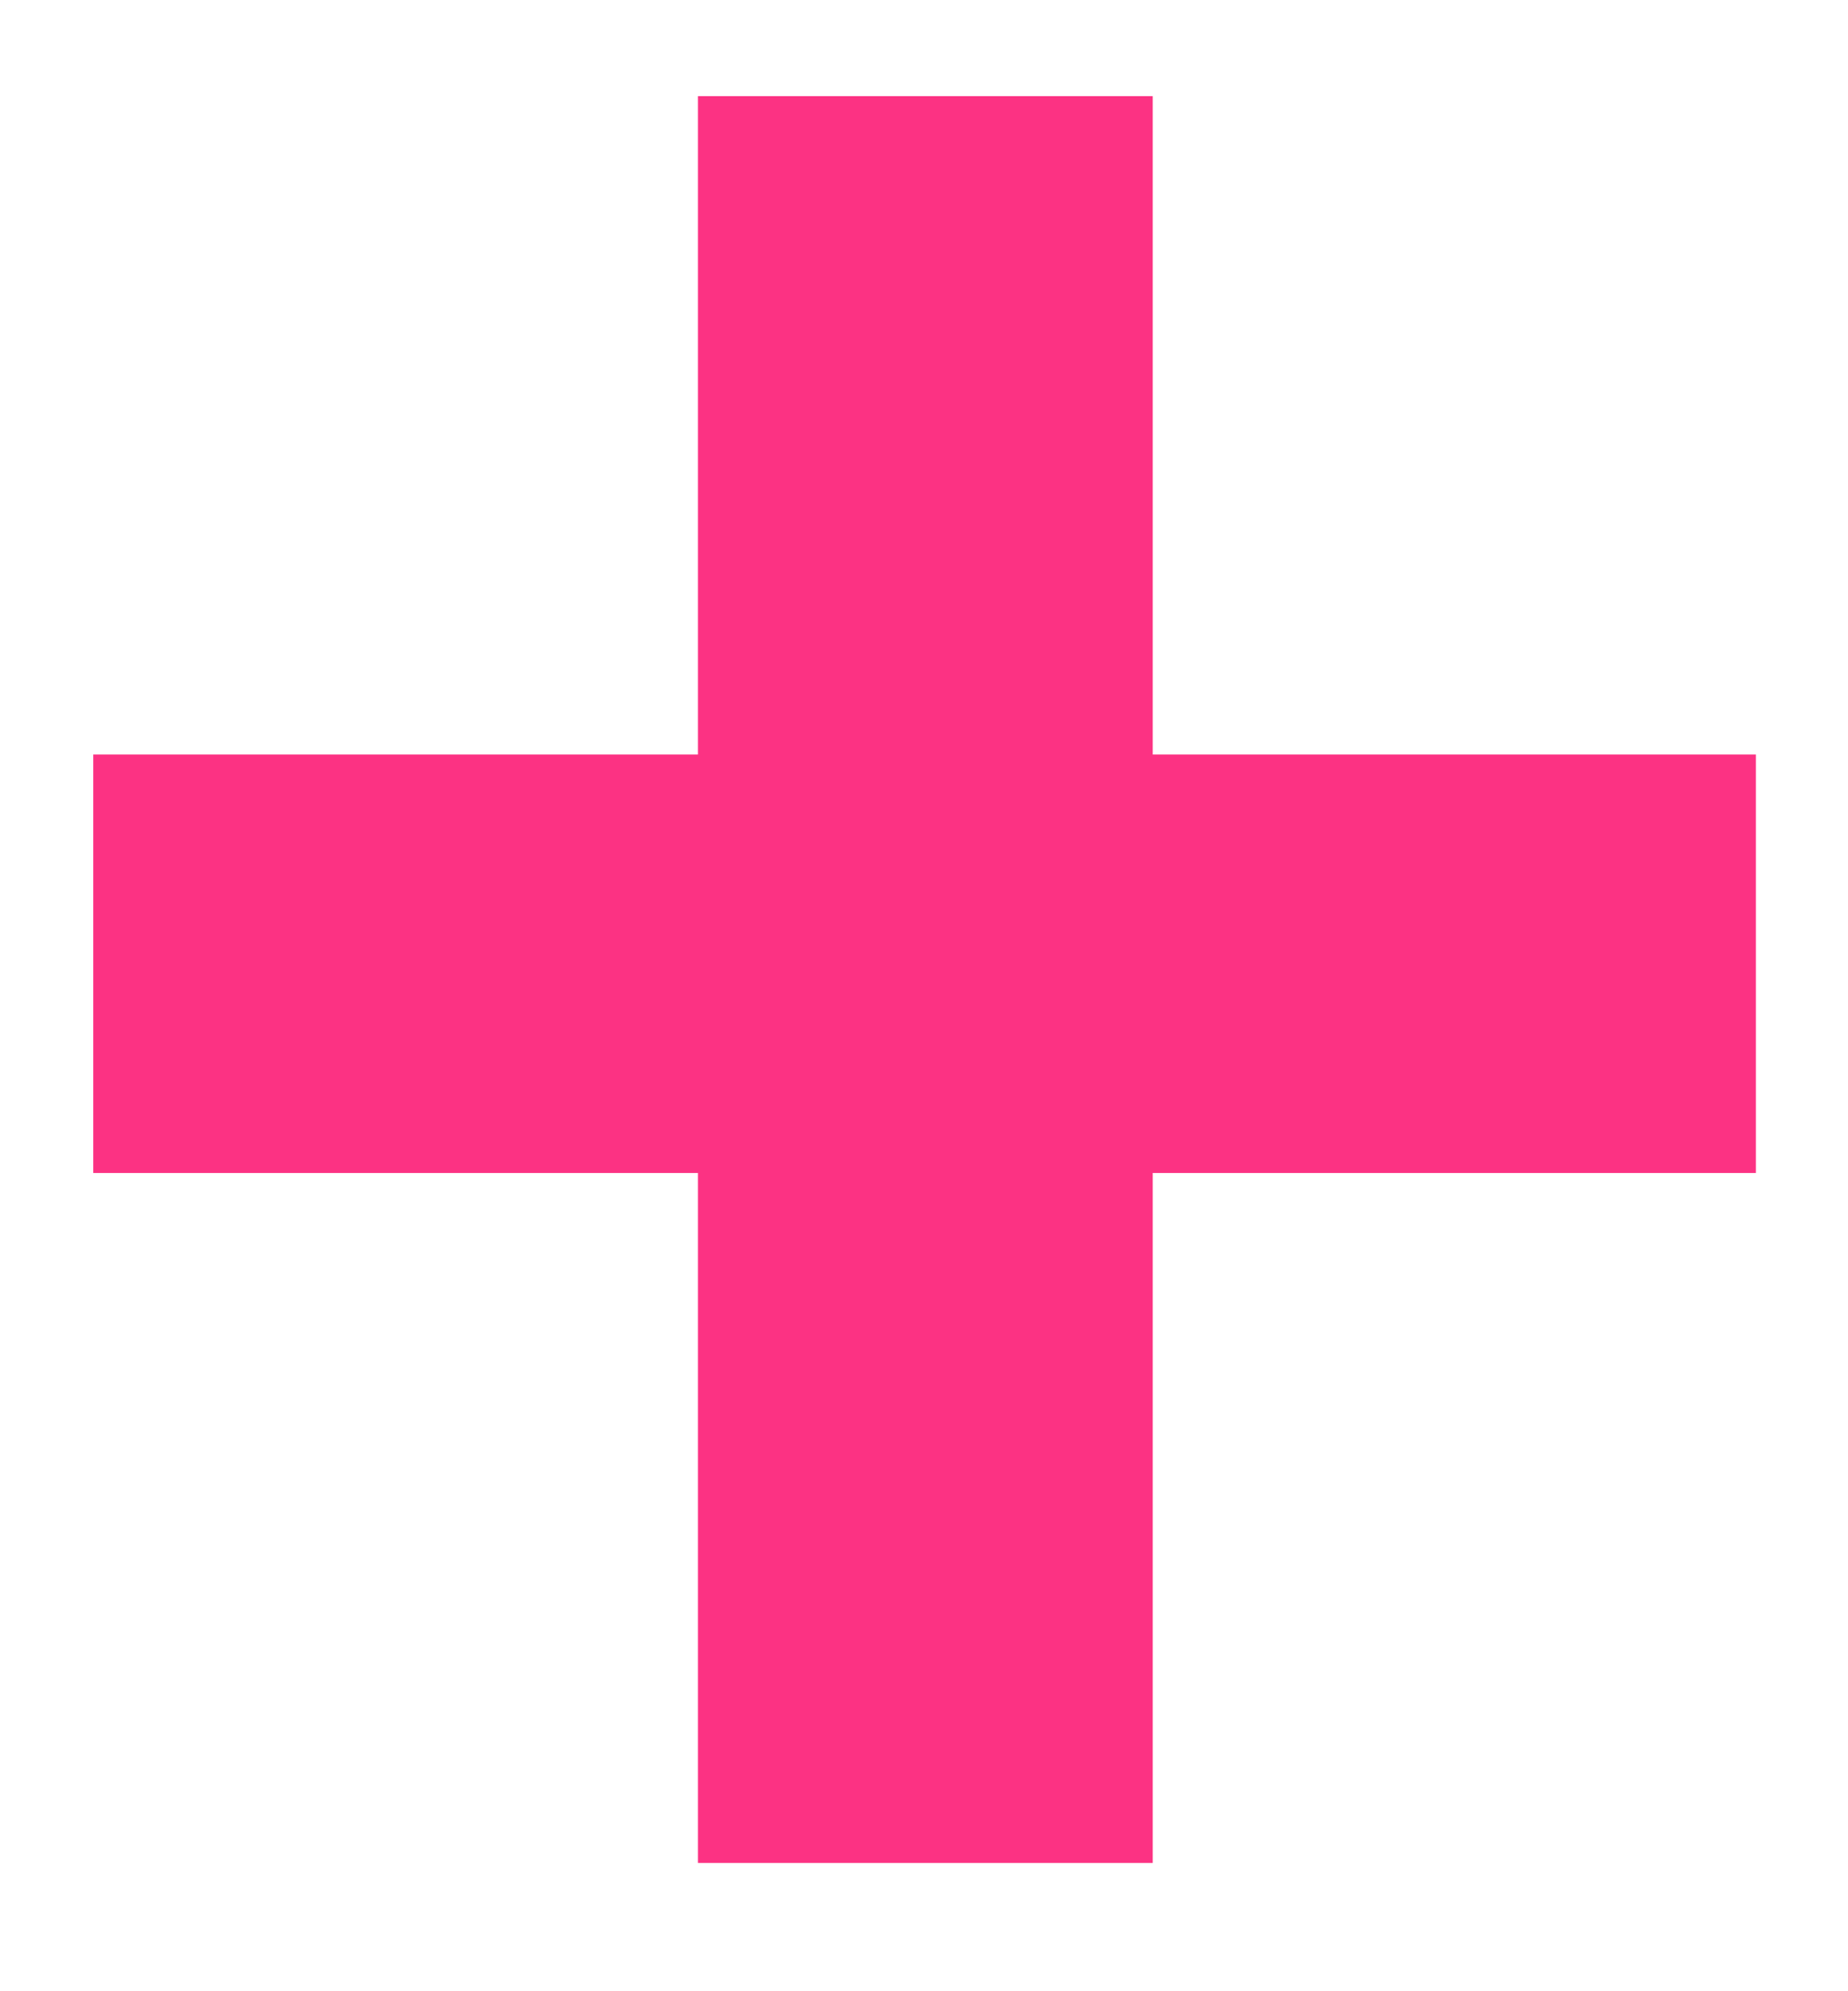
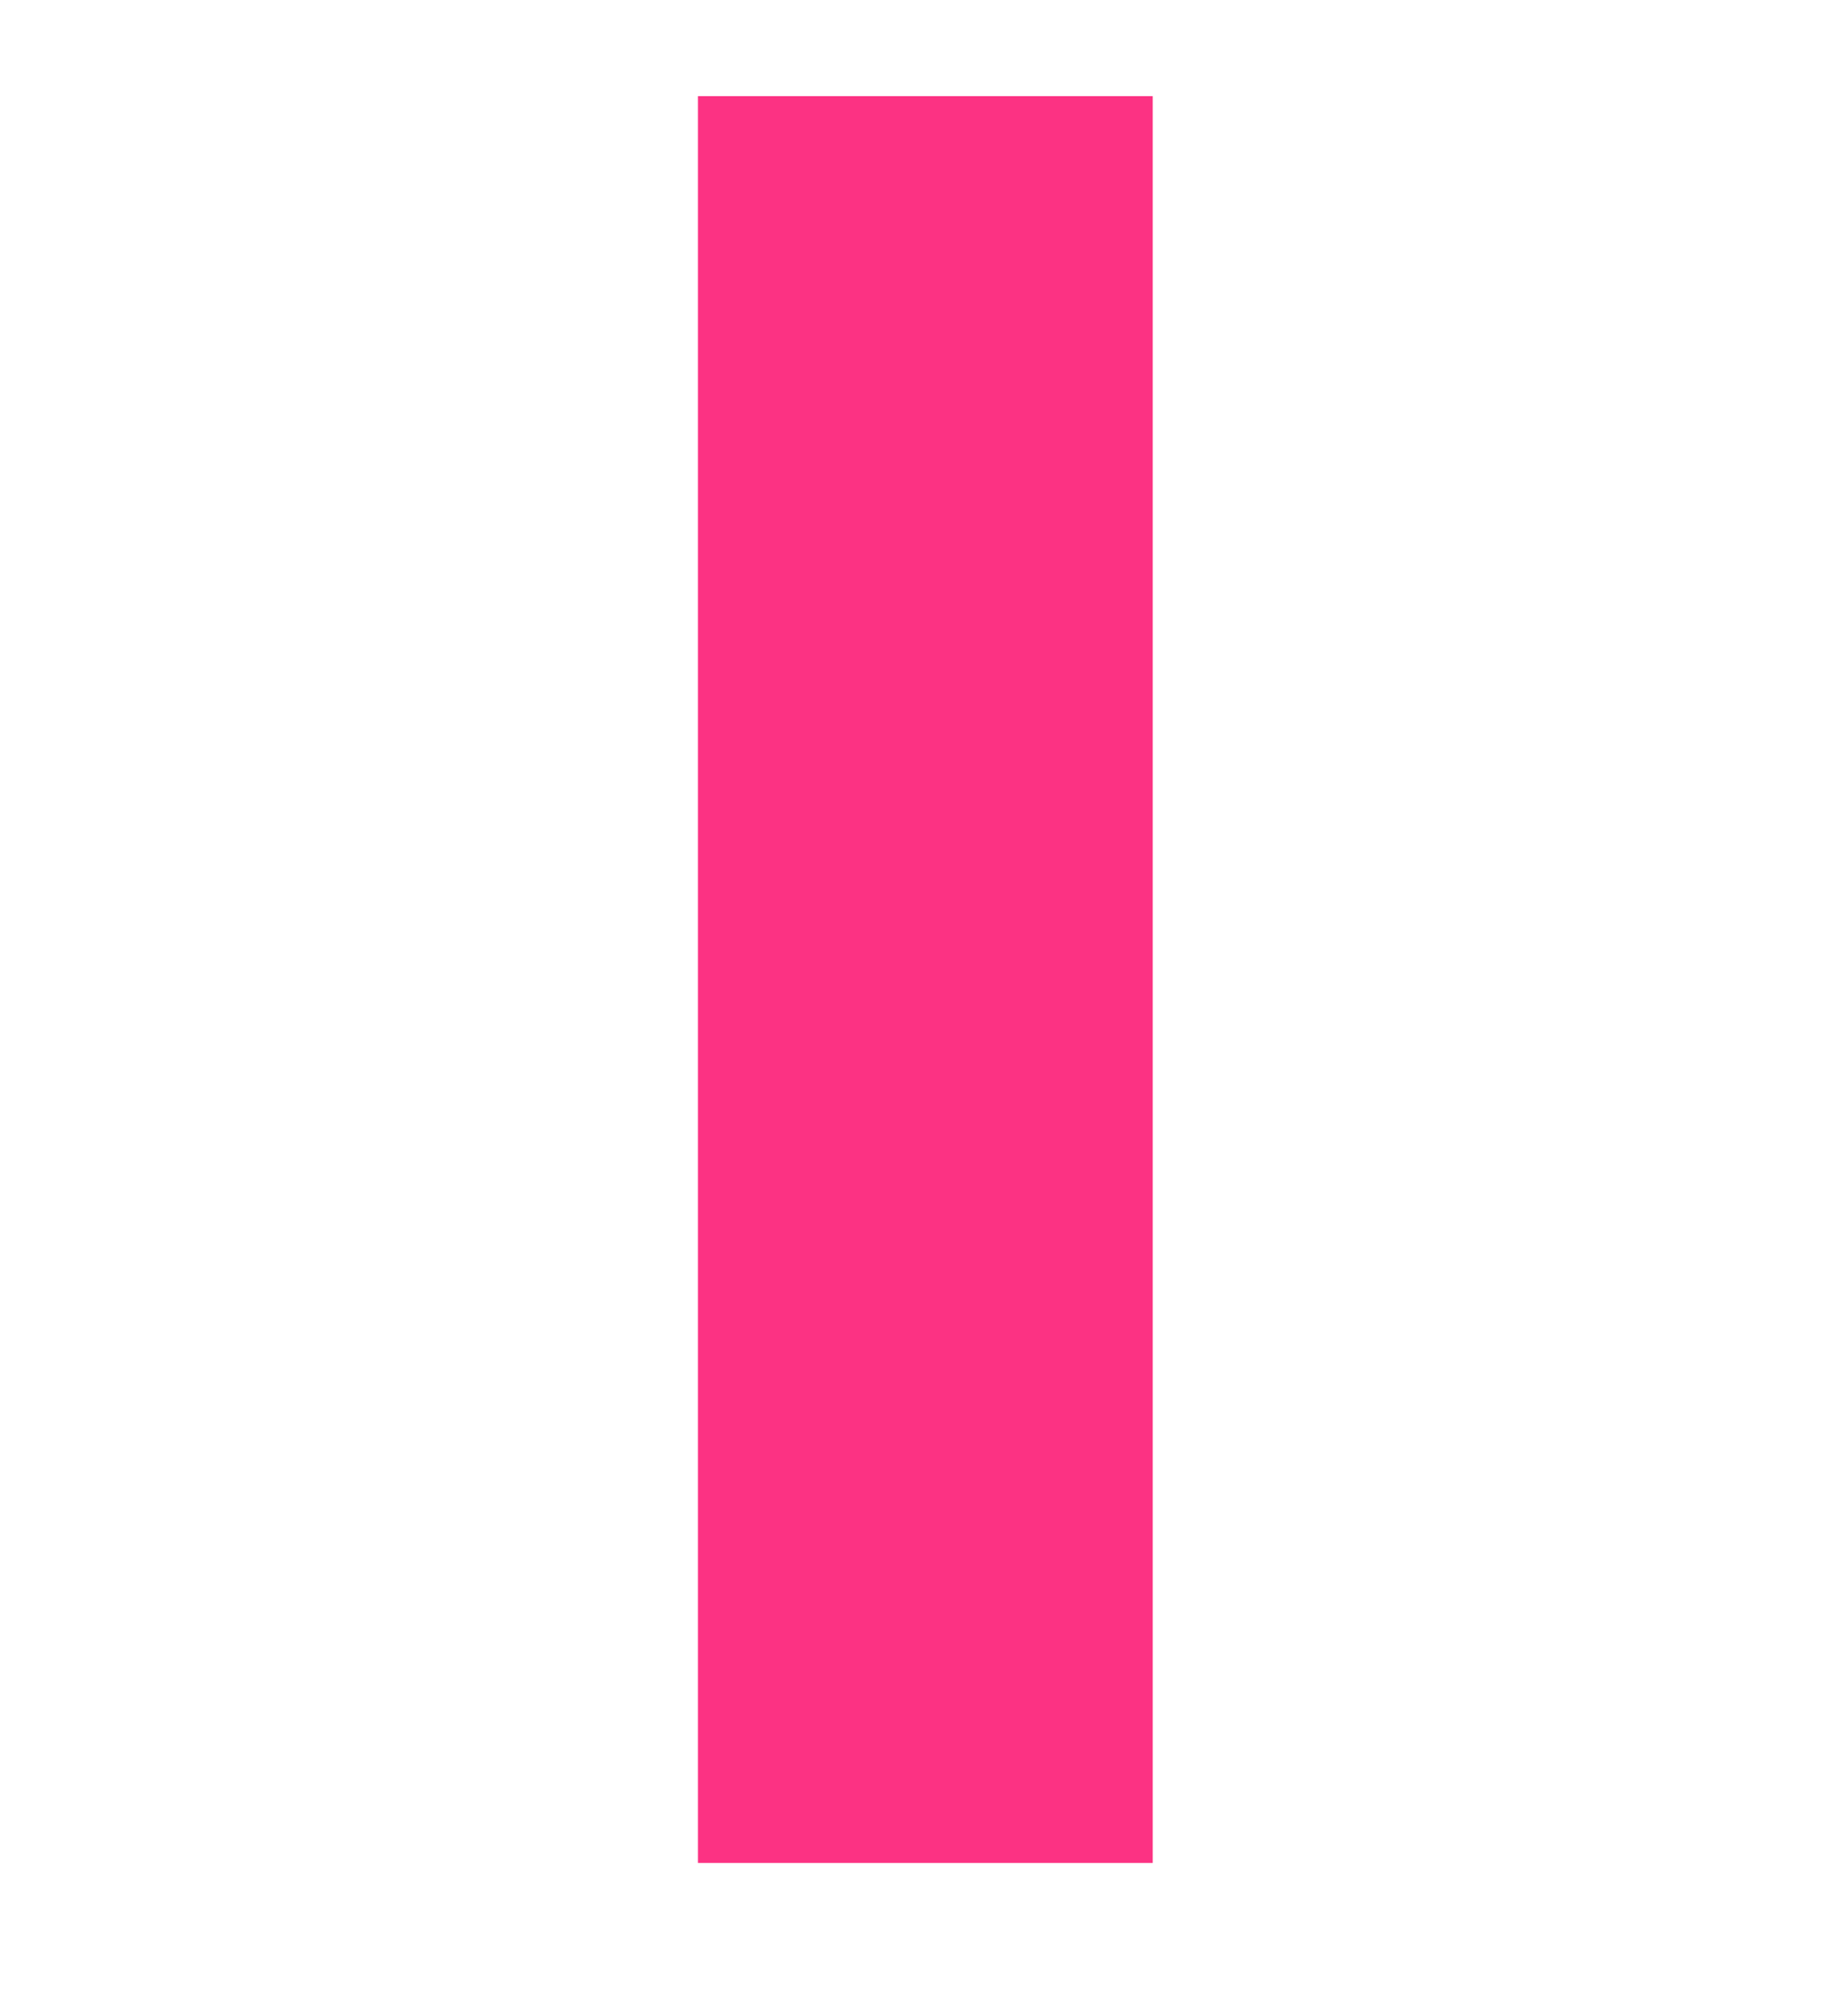
<svg xmlns="http://www.w3.org/2000/svg" width="13" height="14" viewBox="0 0 13 14" fill="none">
-   <path id="+" d="M12.352 5.305V8.247H0.656V5.305H12.352ZM8.109 0.676V13.098H4.91V0.676H8.109Z" fill="#FC3283" />
+   <path id="+" d="M12.352 5.305H0.656V5.305H12.352ZM8.109 0.676V13.098H4.91V0.676H8.109Z" fill="#FC3283" />
</svg>